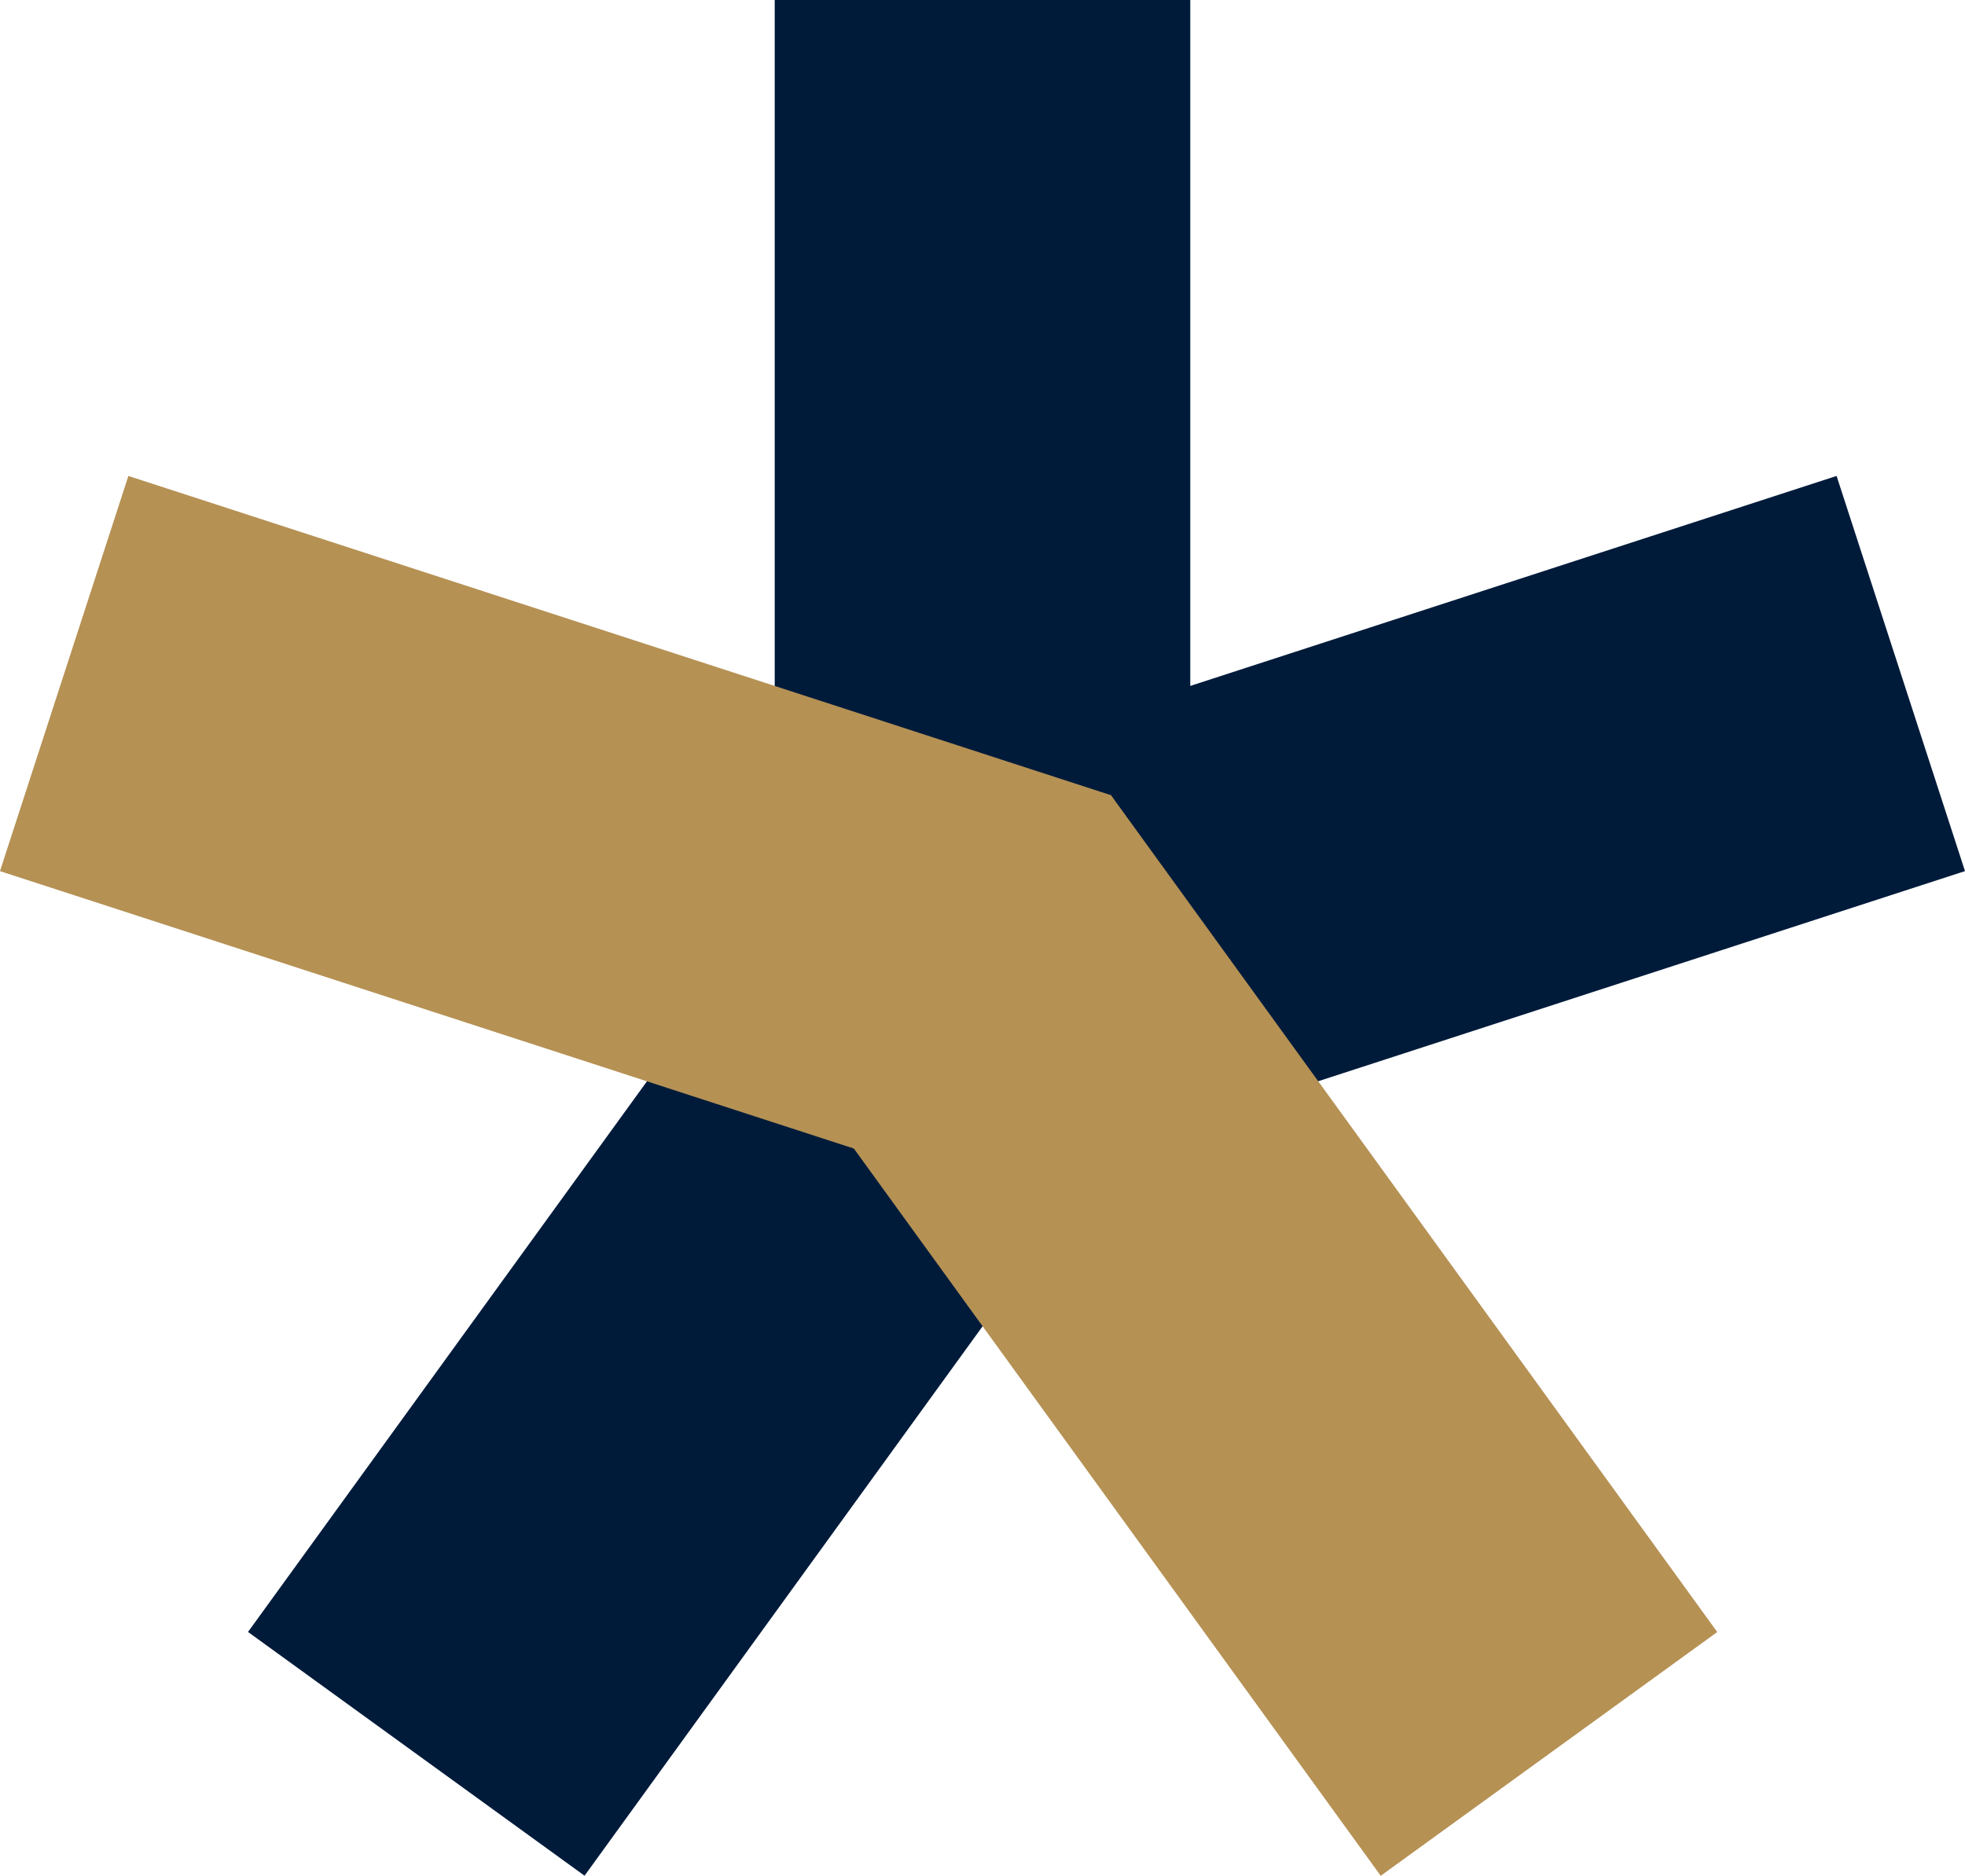
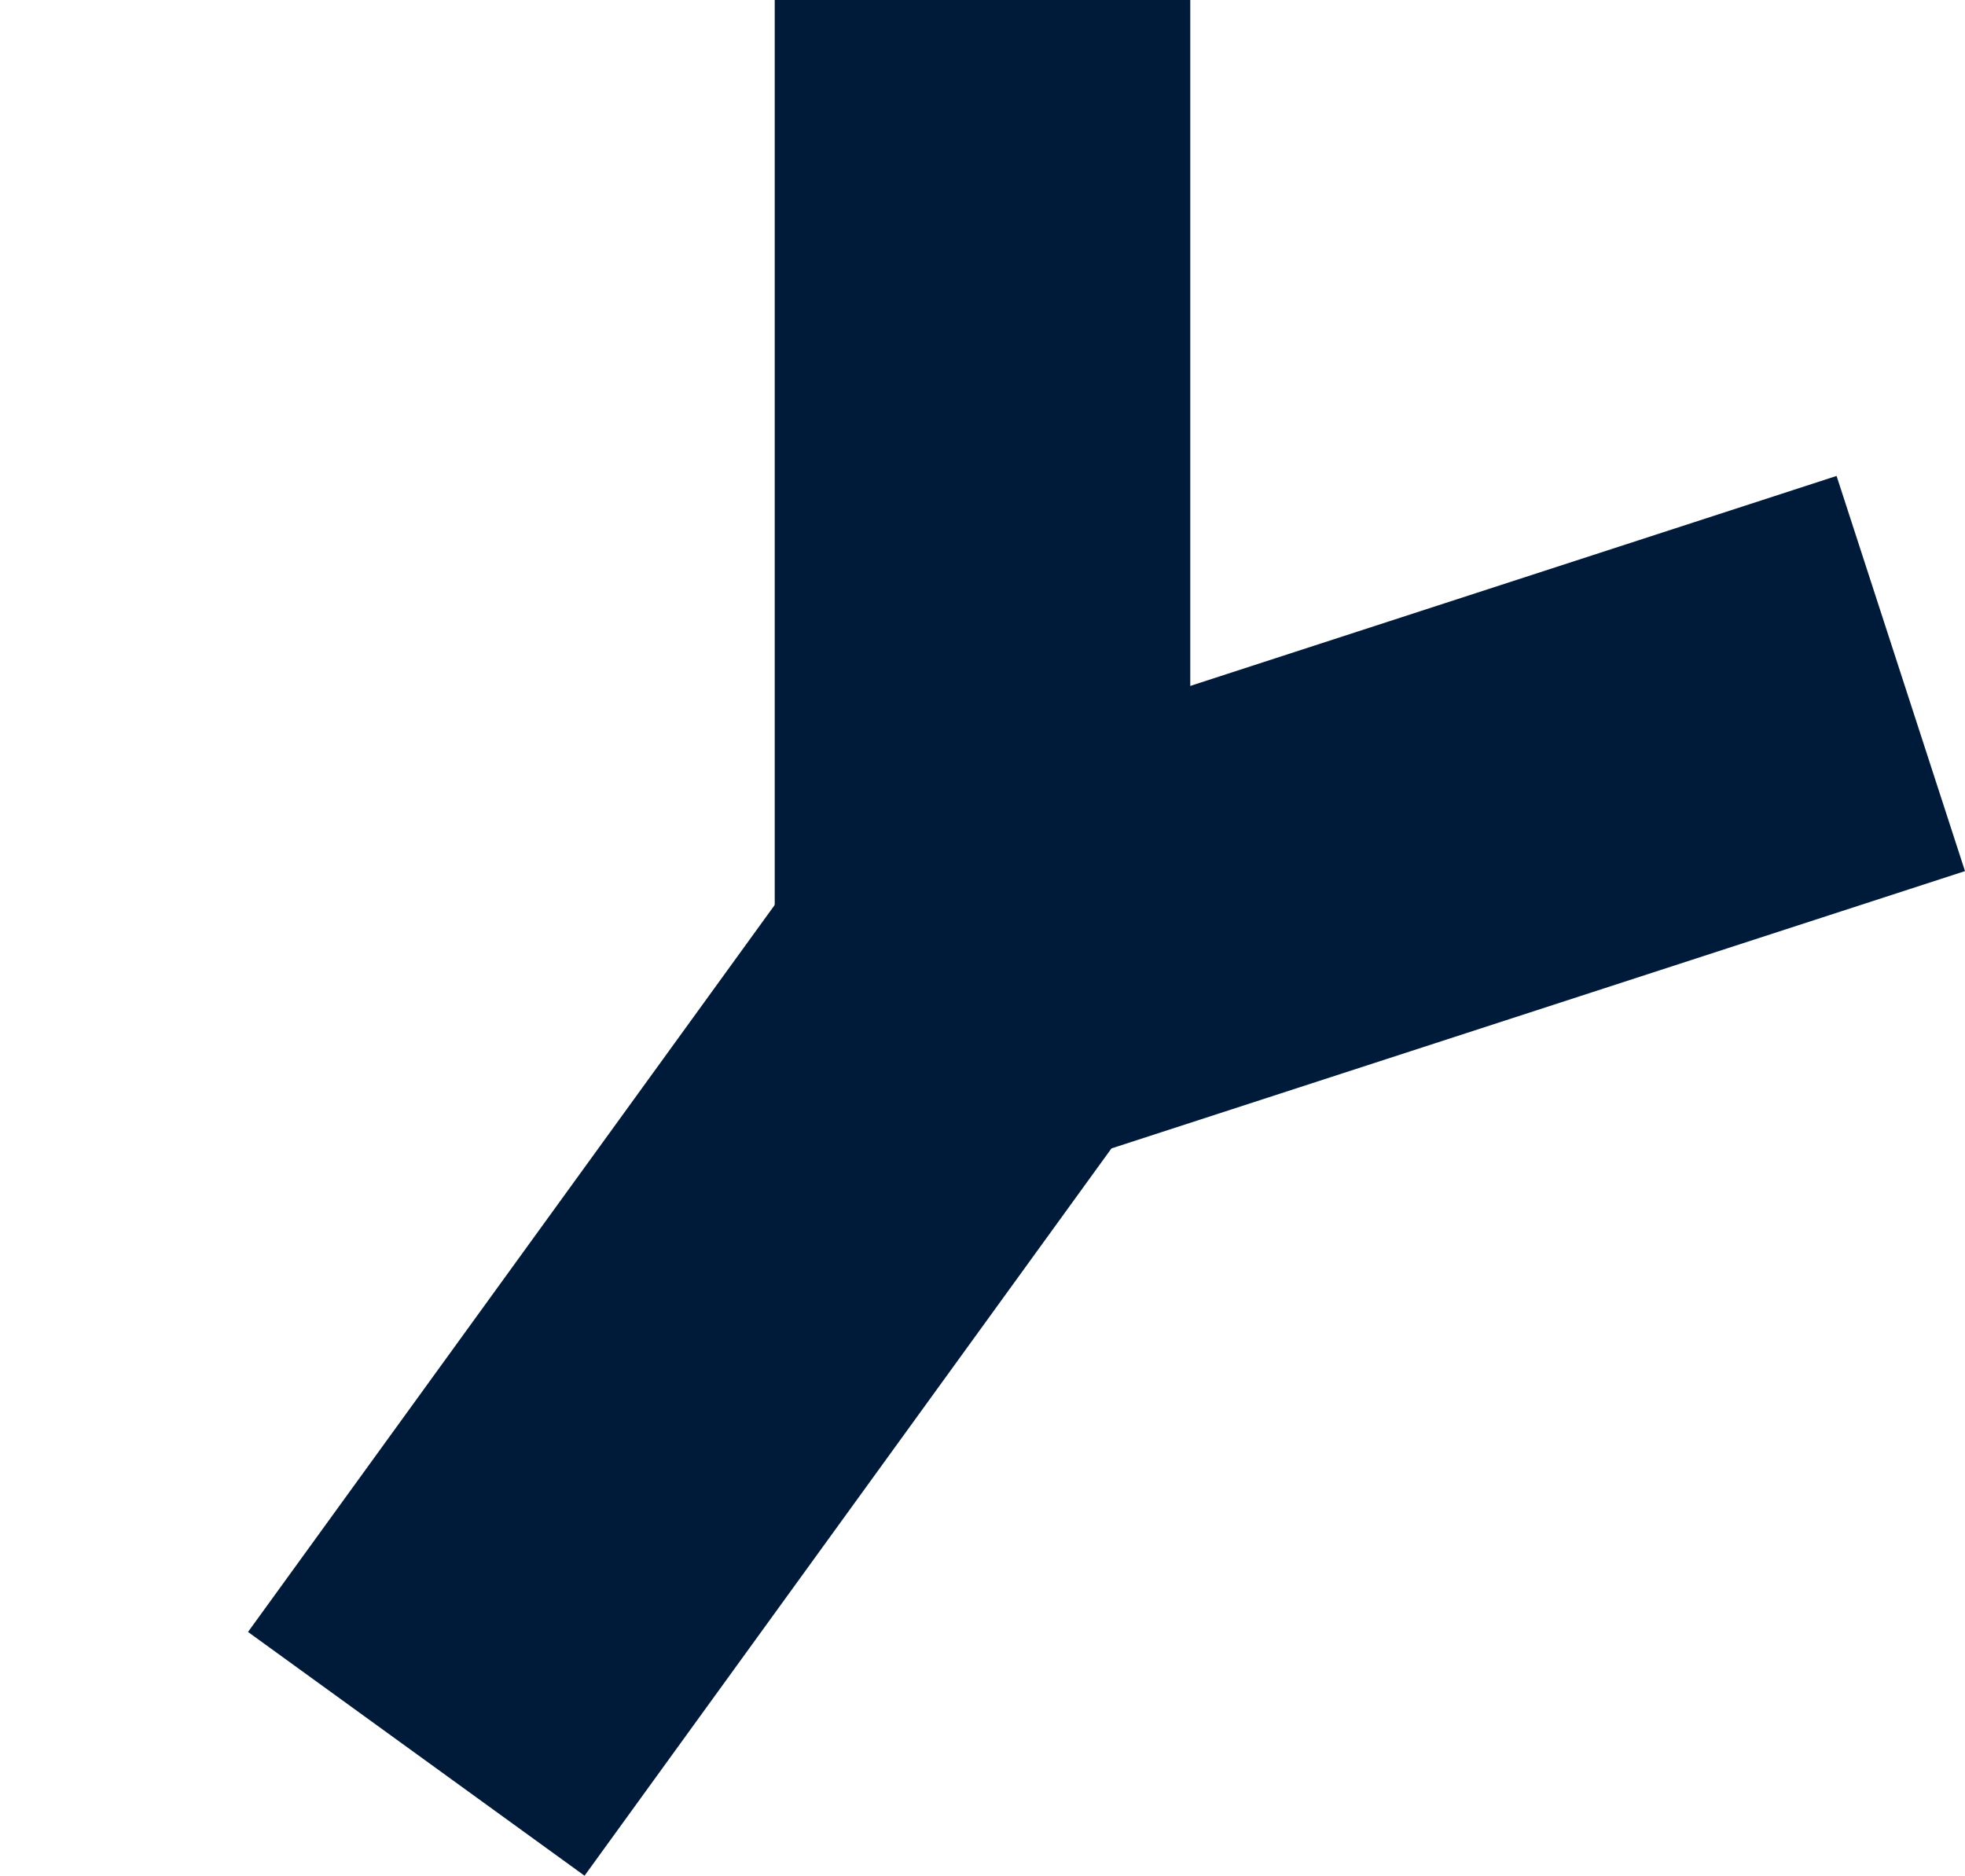
<svg xmlns="http://www.w3.org/2000/svg" viewBox="0 0 473.44 451.98">
  <rect x="186.66" width="100.12" height="249.04" style="fill:#001b3a" />
  <rect x="215.02" y="150.71" width="249.04" height="100.12" transform="translate(-45.42 114.75) rotate(-18)" style="fill:#001b3a" />
  <rect x="48.83" y="271.71" width="249.04" height="100.12" transform="translate(-188.93 273.38) rotate(-54.08)" style="fill:#001b3a" />
-   <rect x="250.1" y="197.25" width="100.12" height="249.04" transform="translate(-131.69 237.29) rotate(-35.92)" style="fill:#b59154" />
-   <rect x="83.83" y="76.25" width="100.12" height="249.04" transform="translate(-98.43 266.07) rotate(-72)" style="fill:#b59154" />
</svg>